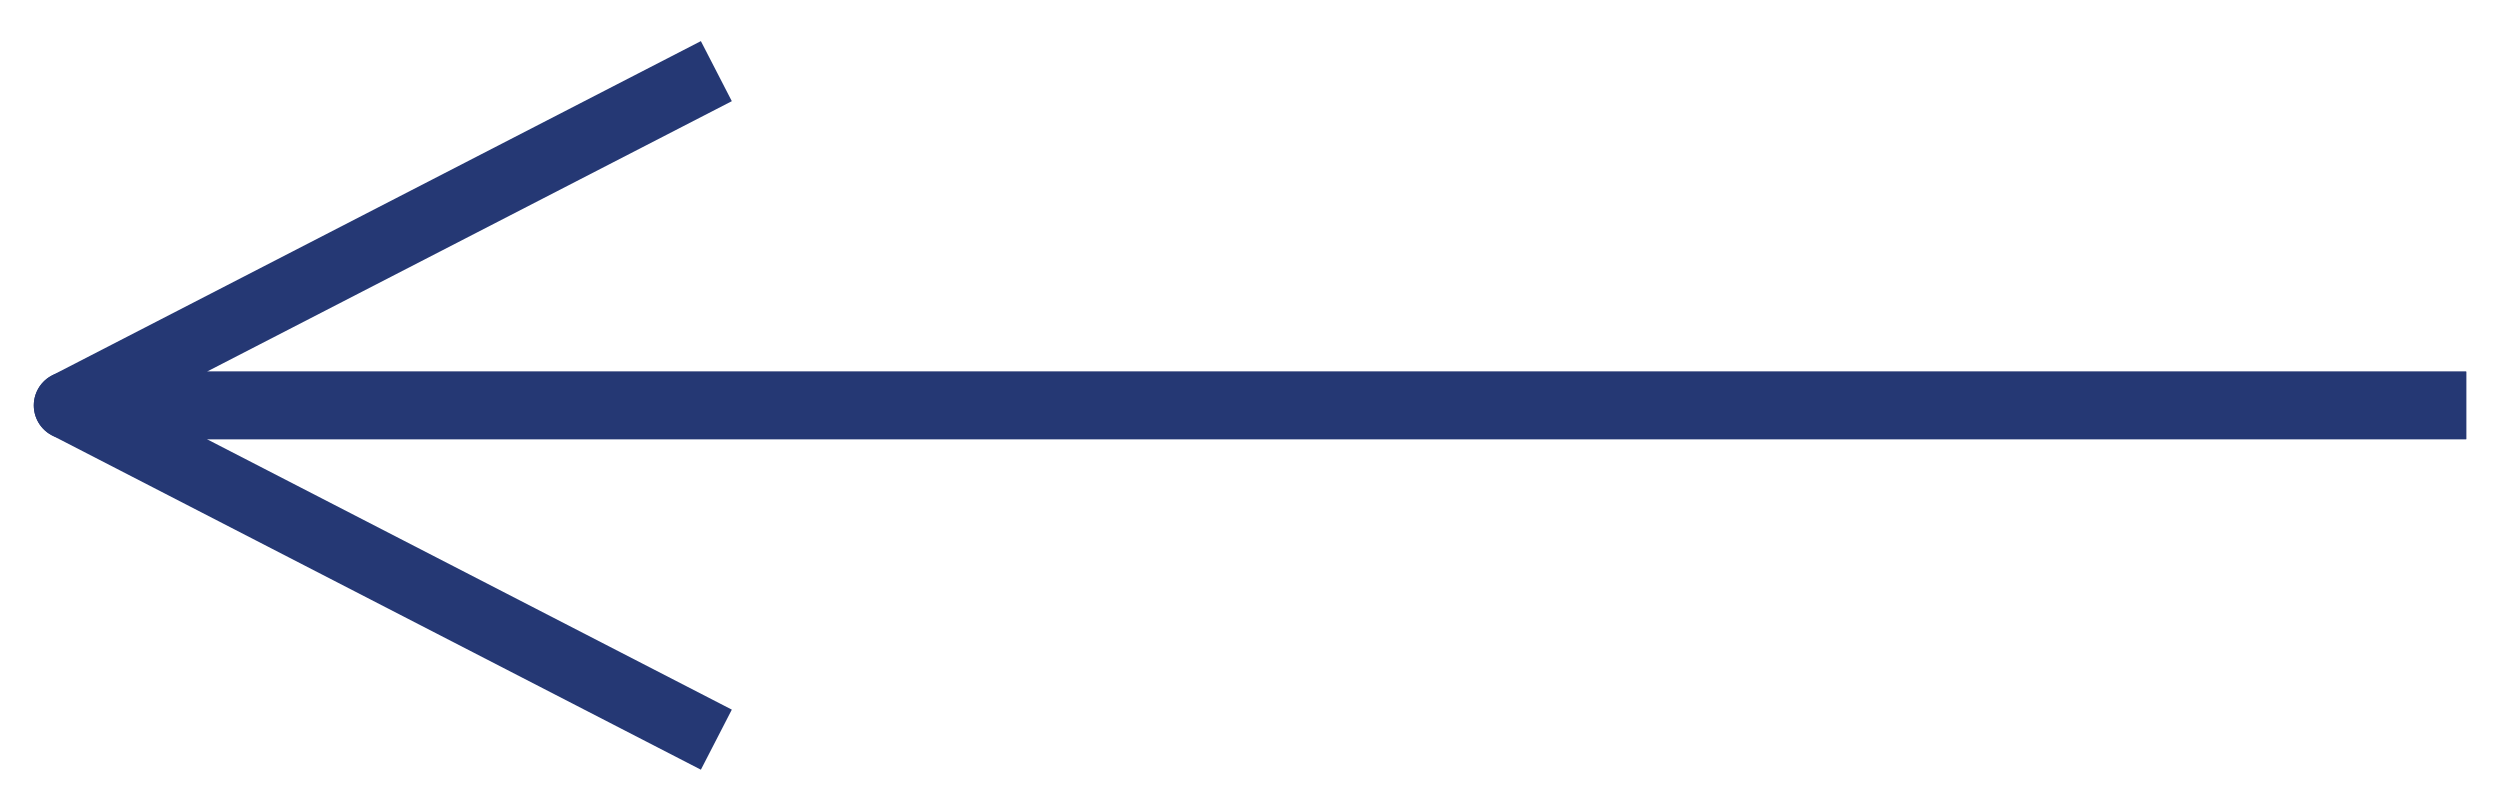
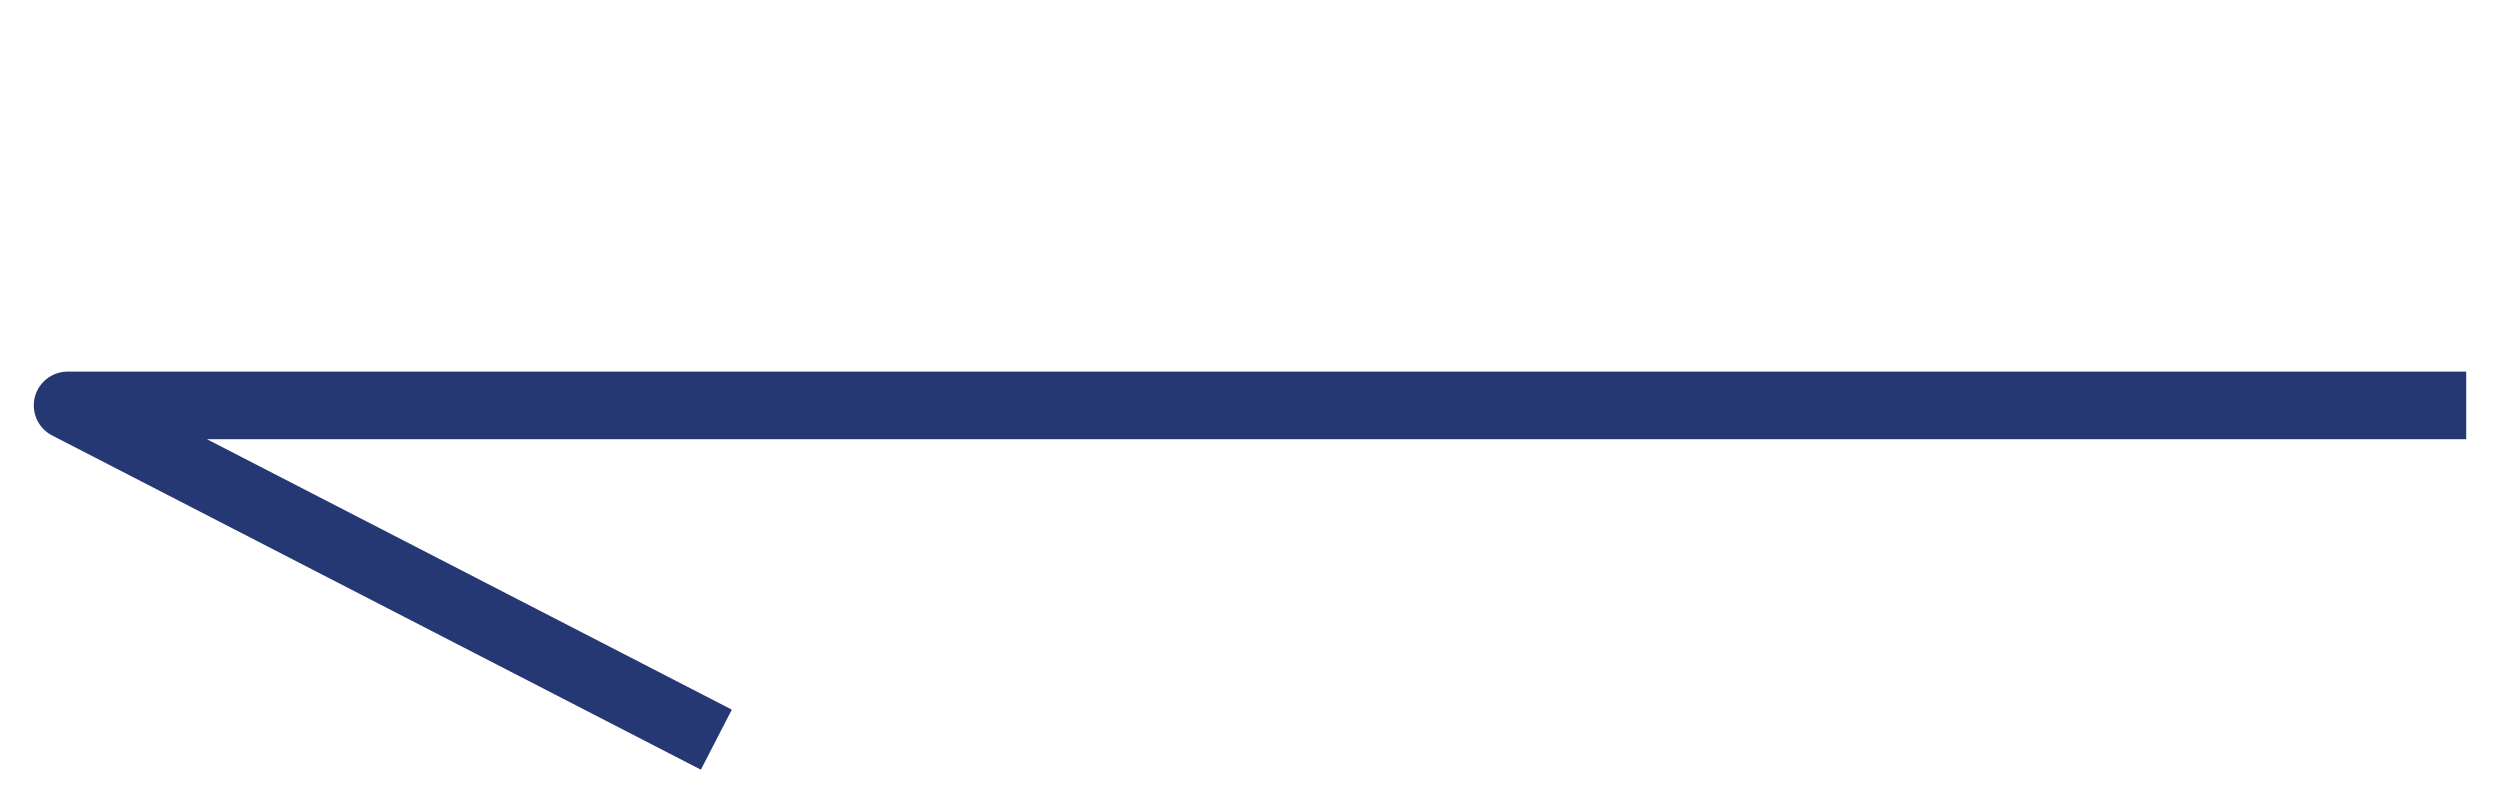
<svg xmlns="http://www.w3.org/2000/svg" width="37" height="12" viewBox="0 0 37 12" fill="none">
-   <path d="M36.5 6H1L10.602 1.053" stroke="#253874" stroke-linejoin="round" />
  <path d="M36.5 6H1L10.602 10.947" stroke="#253874" stroke-linejoin="round" />
</svg>